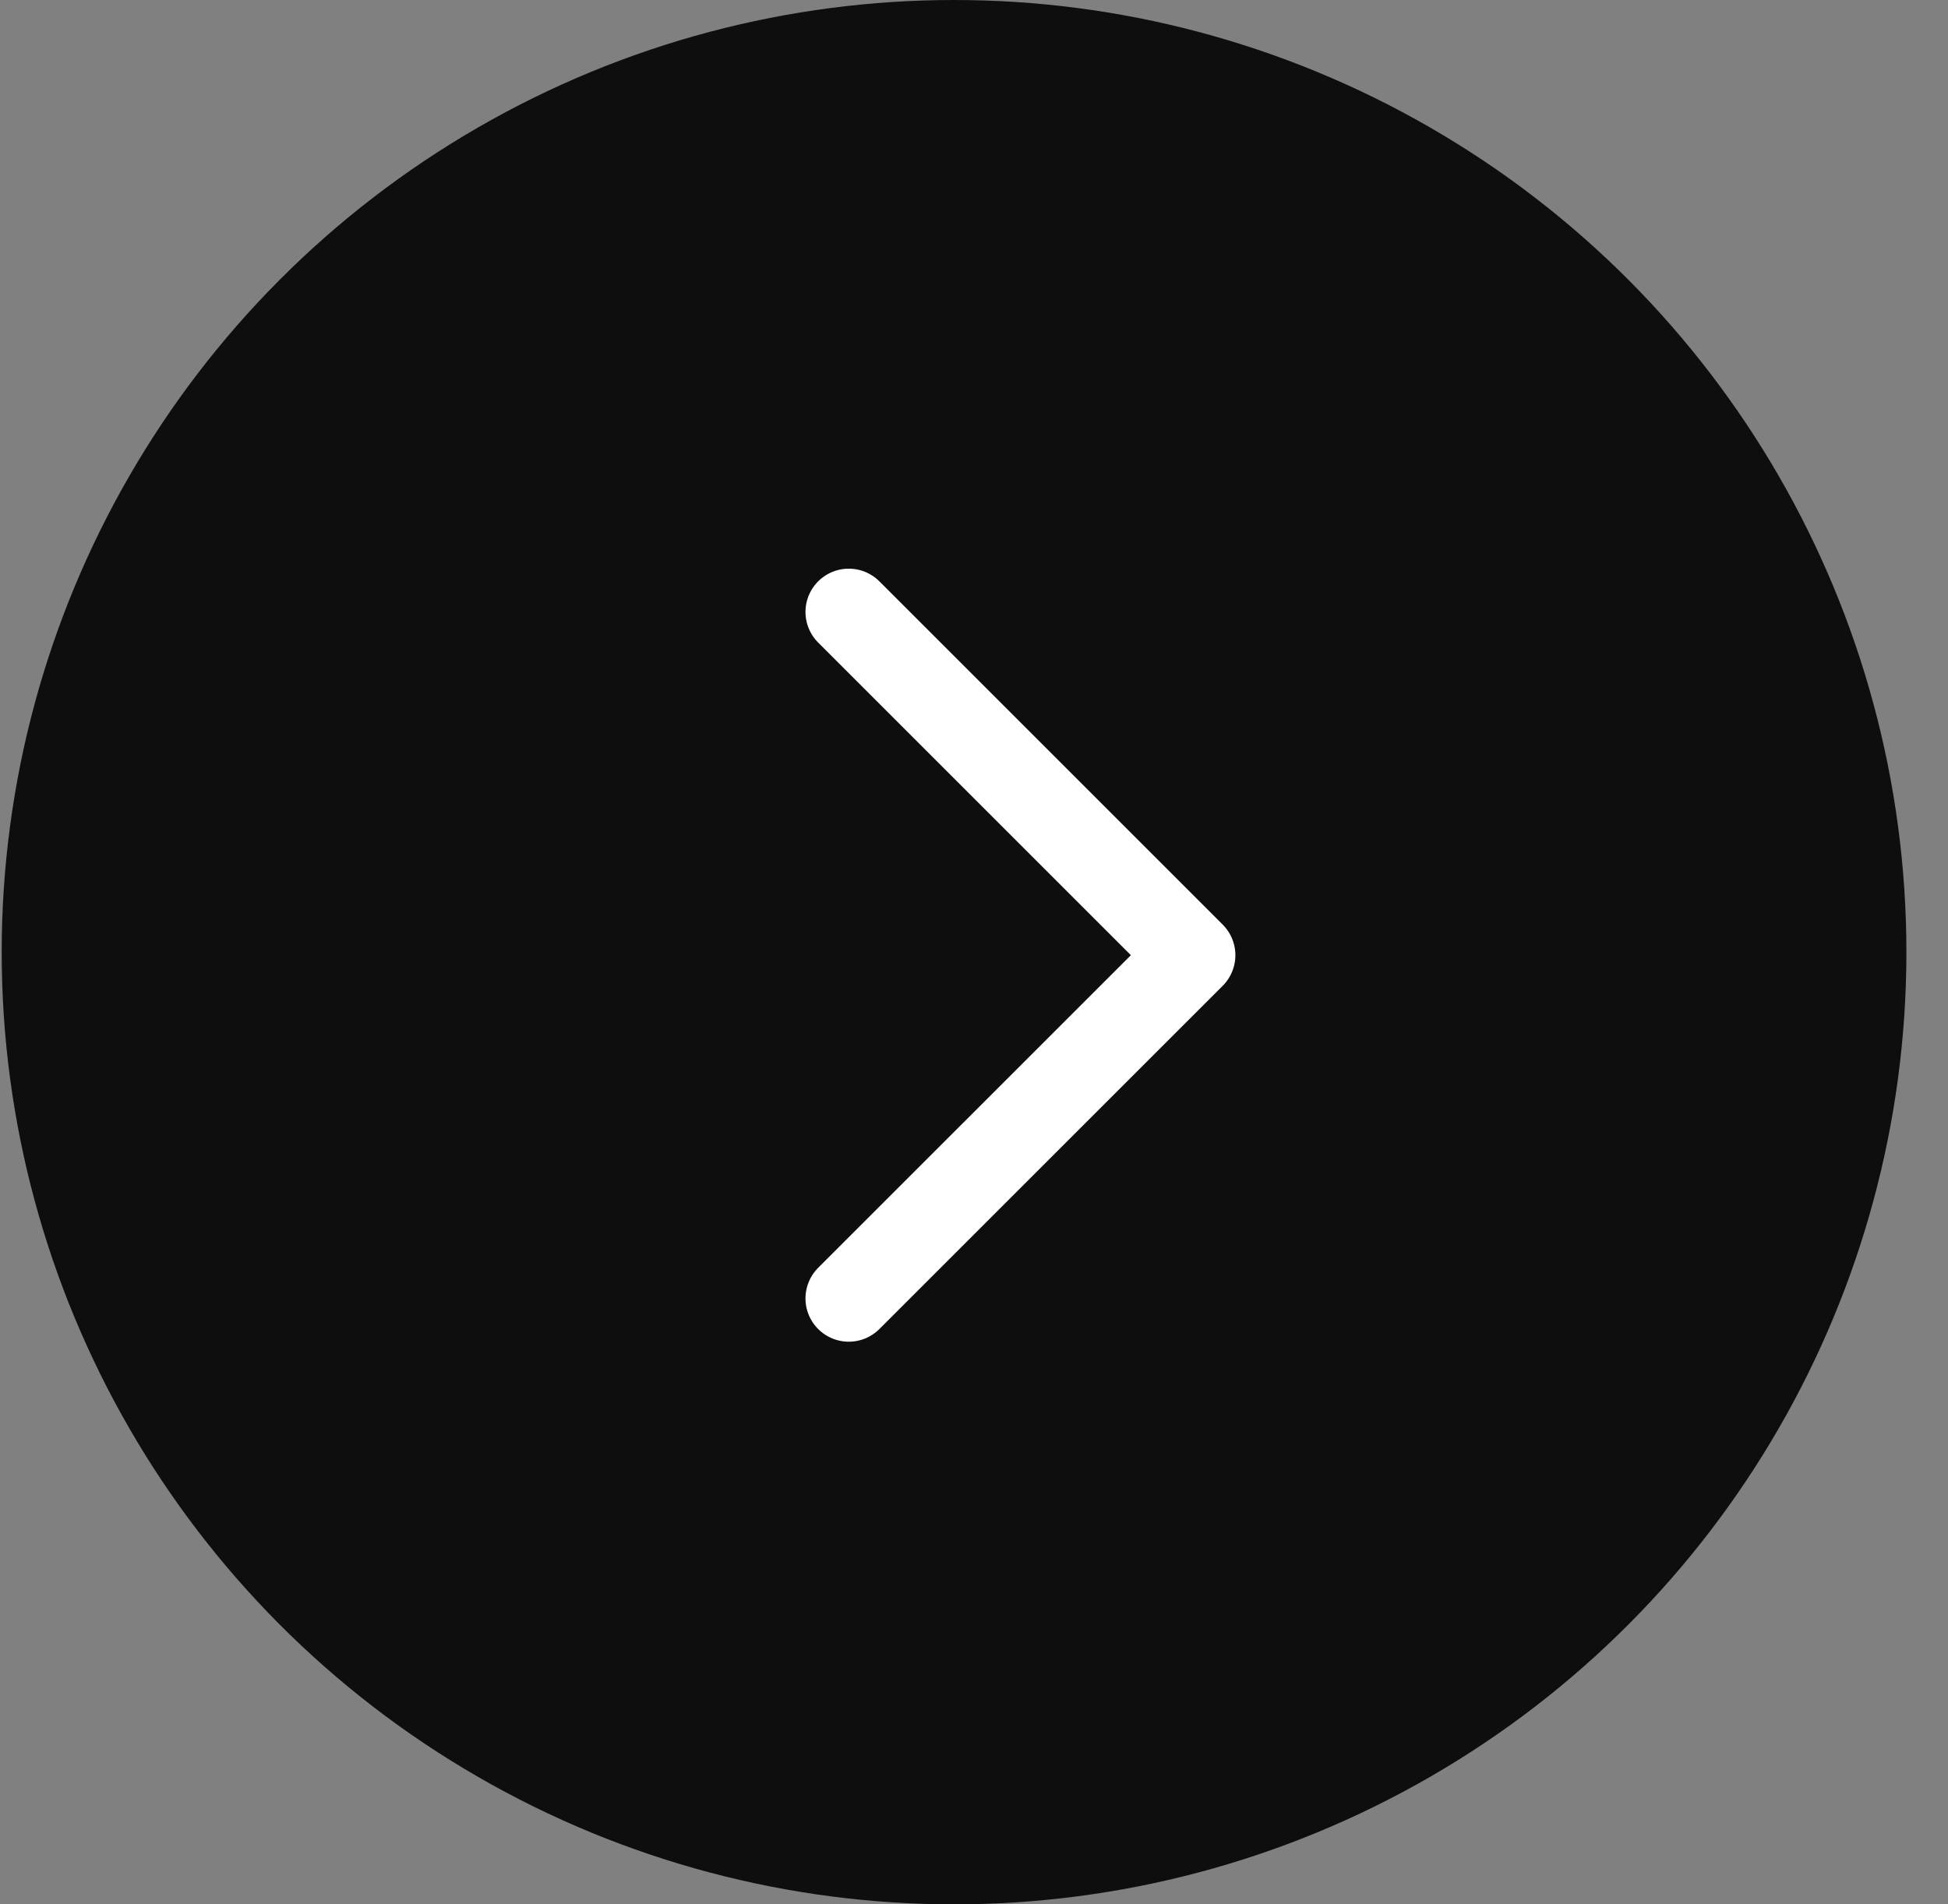
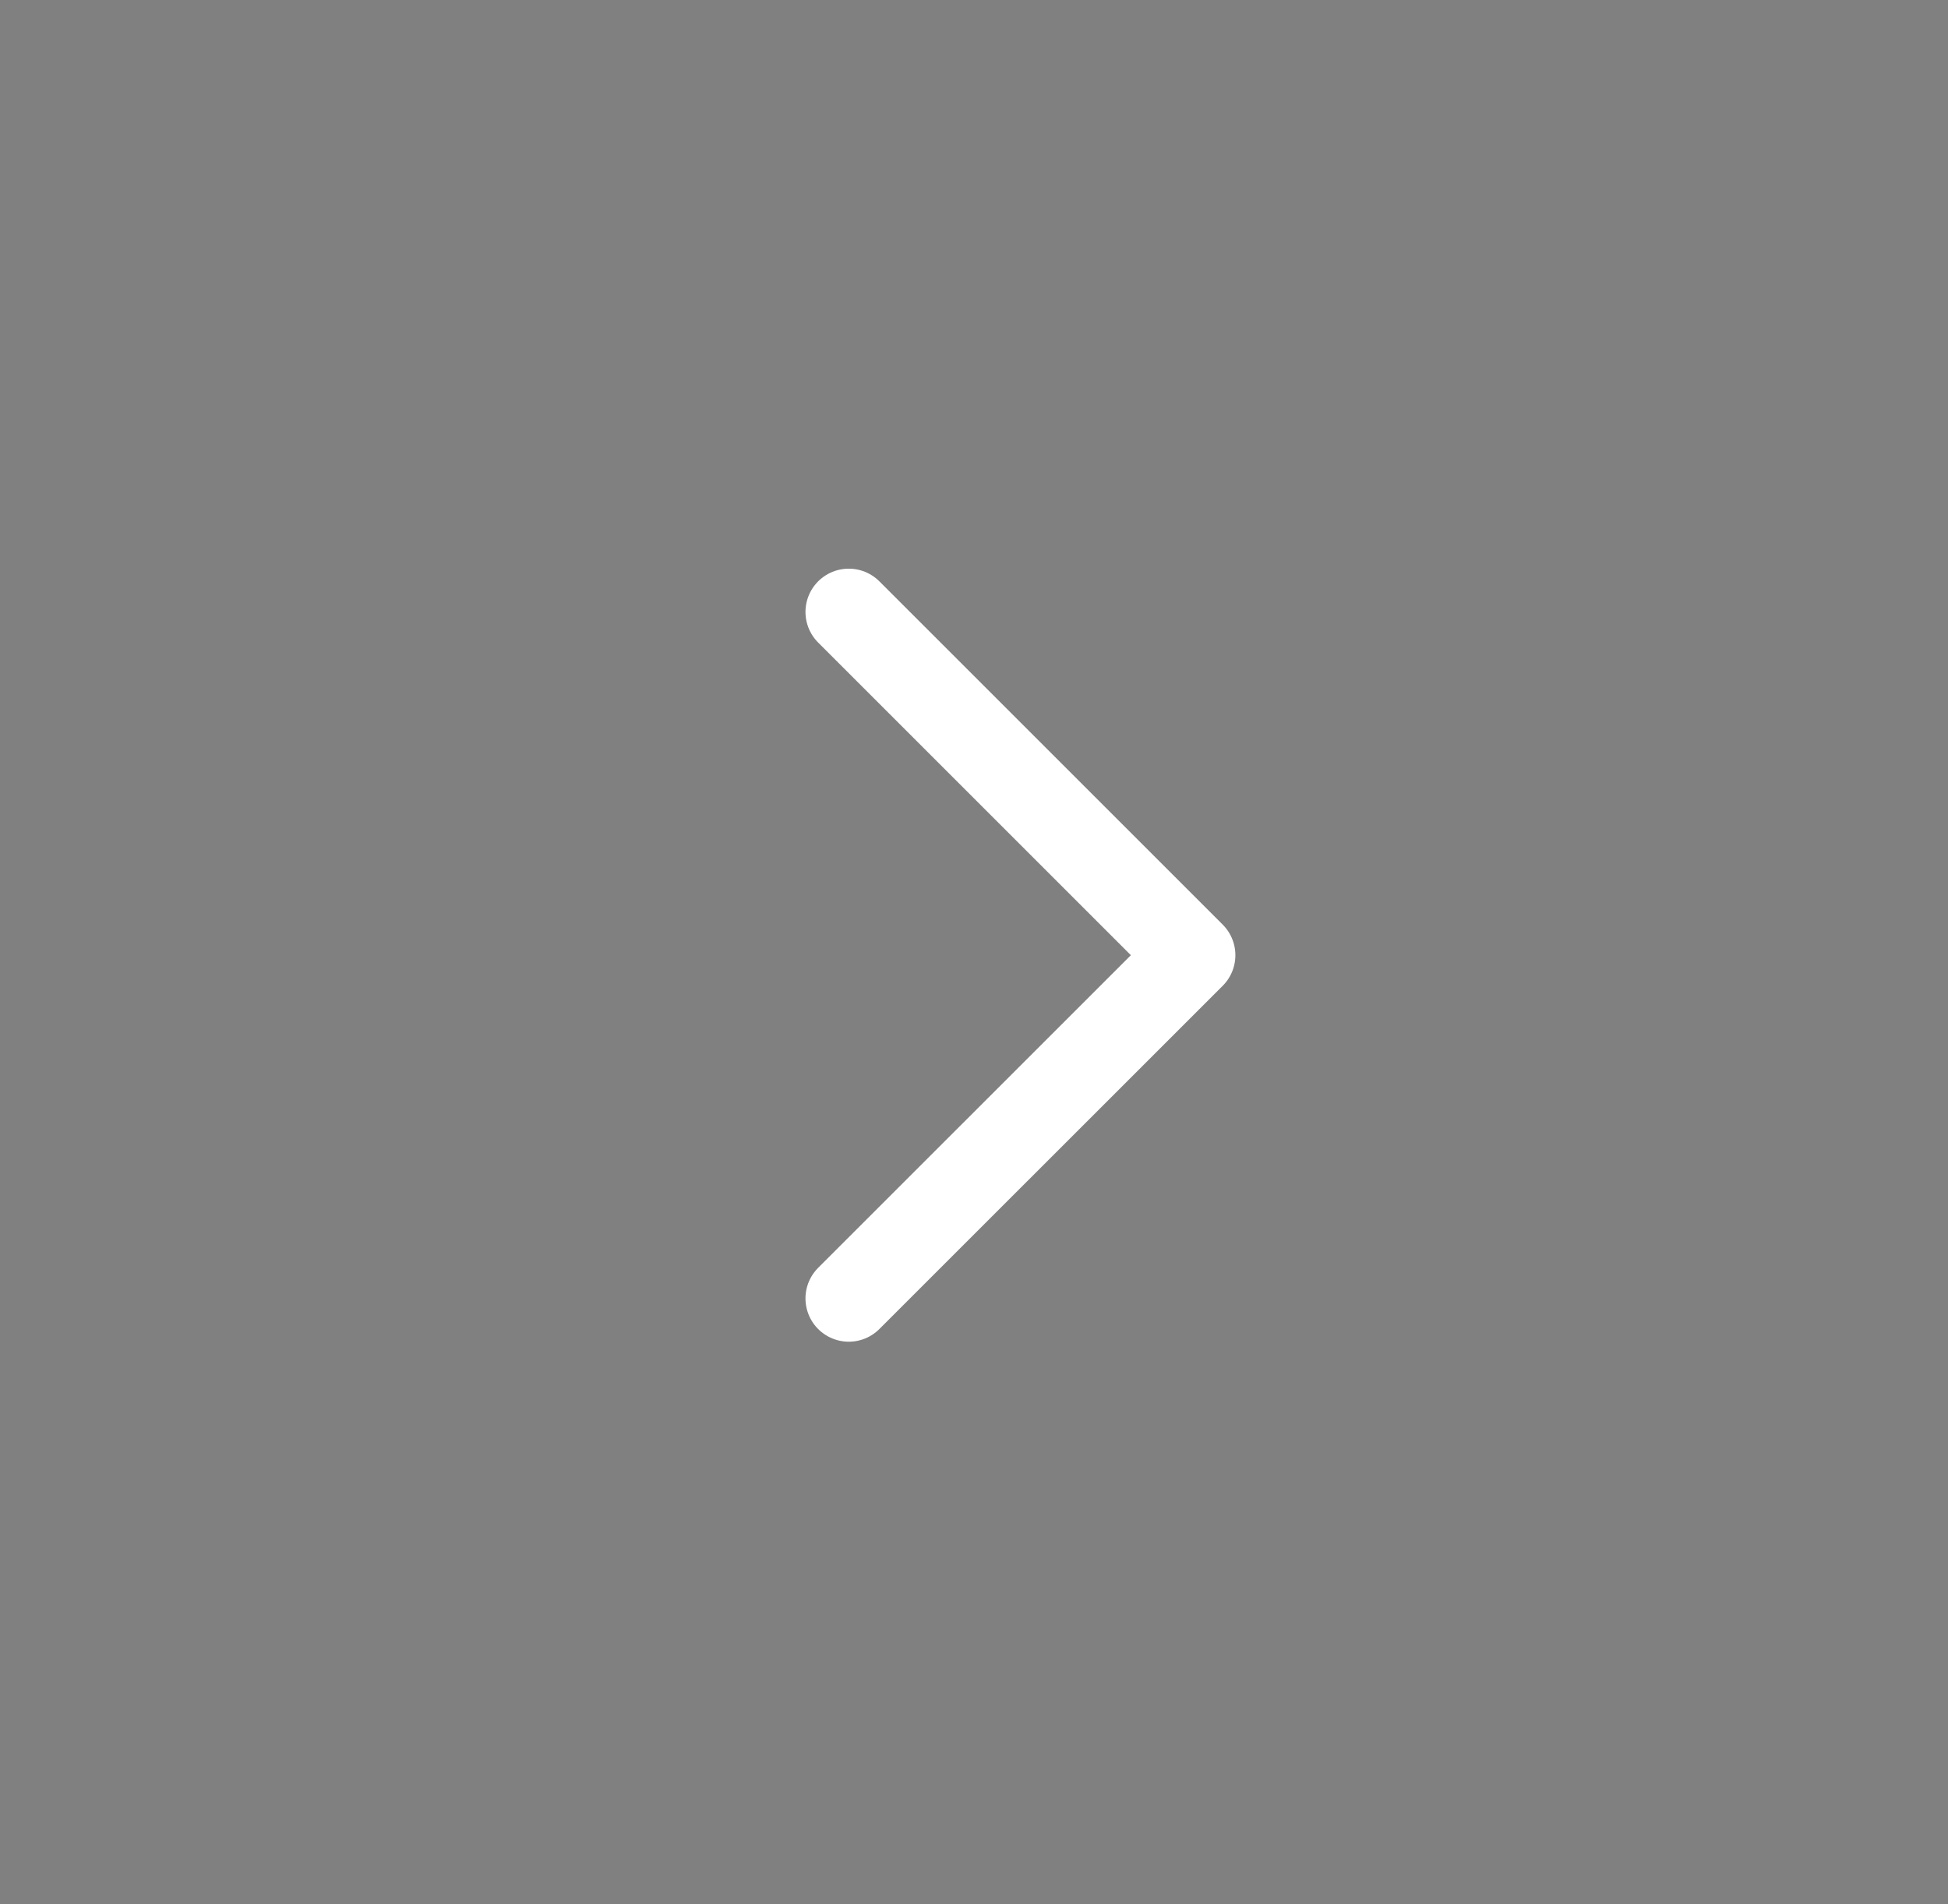
<svg xmlns="http://www.w3.org/2000/svg" width="45" height="44" viewBox="0 0 45 44" fill="none">
  <rect x="0" y="0" width="45" height="44" fill="#808080" stroke="none" />
-   <circle cx="22.039" cy="22" r="22" fill="#0E0E0E" />
  <path d="M19.607 30L27.538 22.07L19.607 14.139" stroke="white" stroke-width="2" stroke-linecap="round" stroke-linejoin="round" />
</svg>